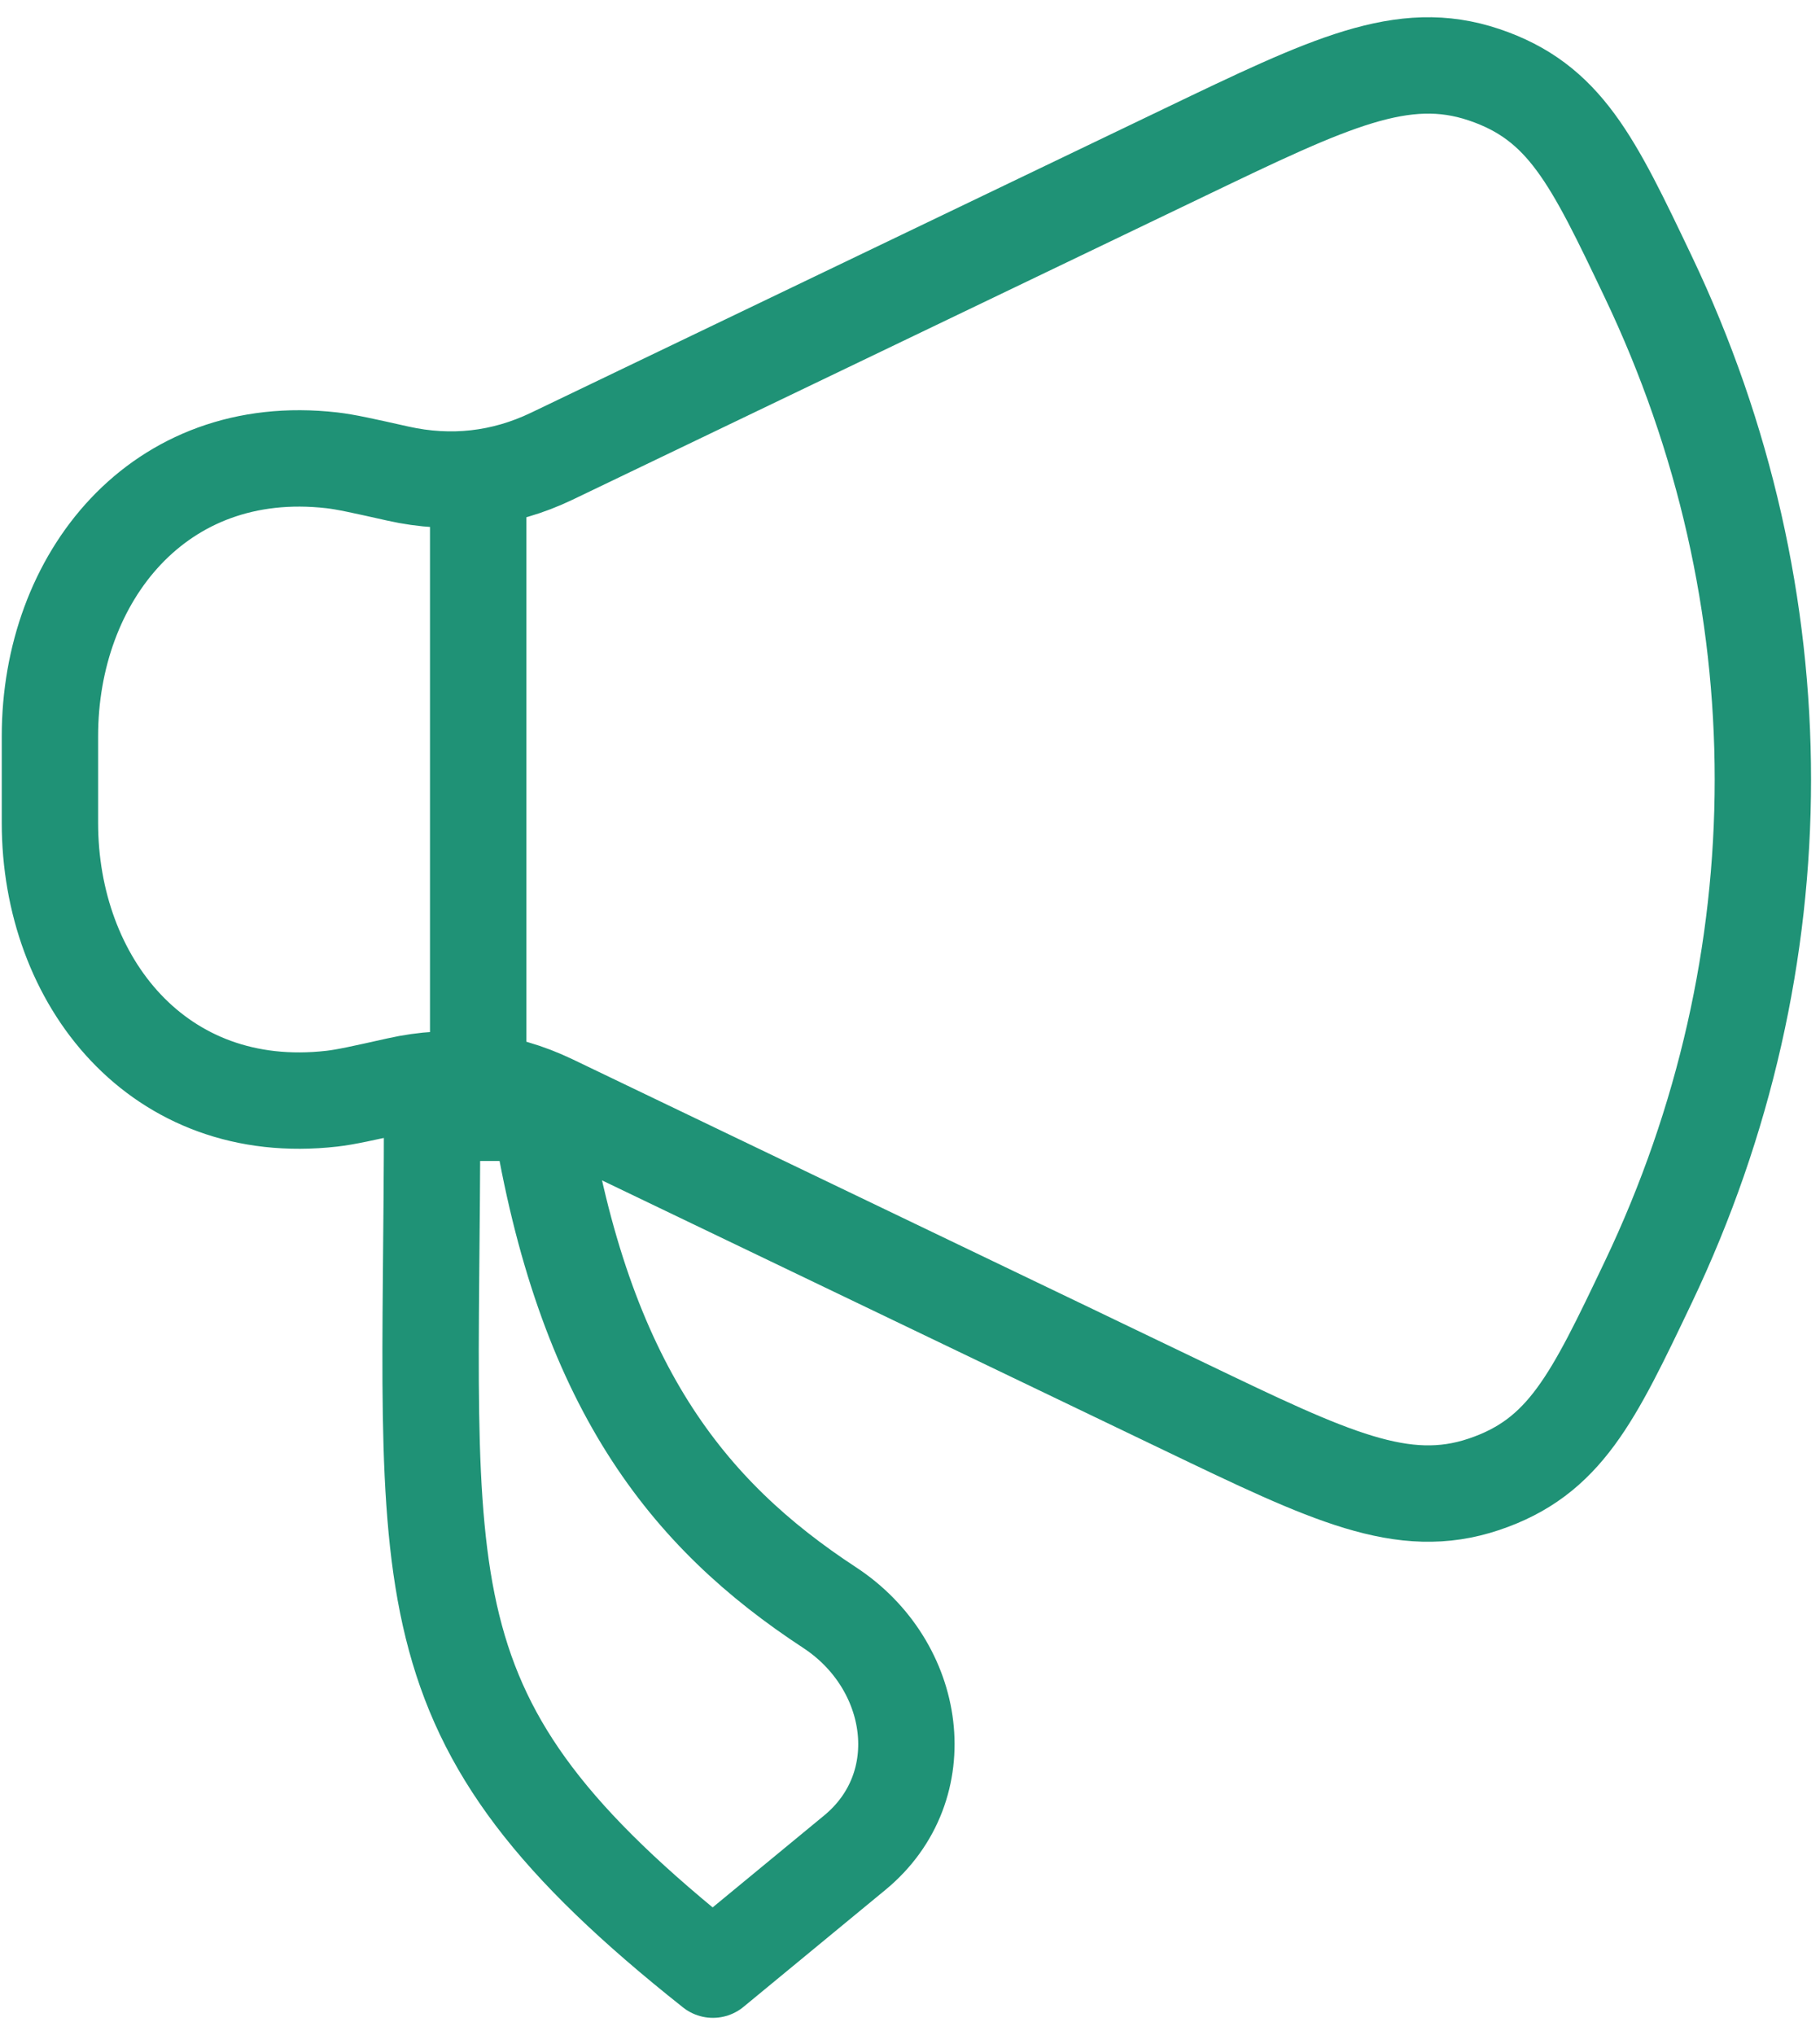
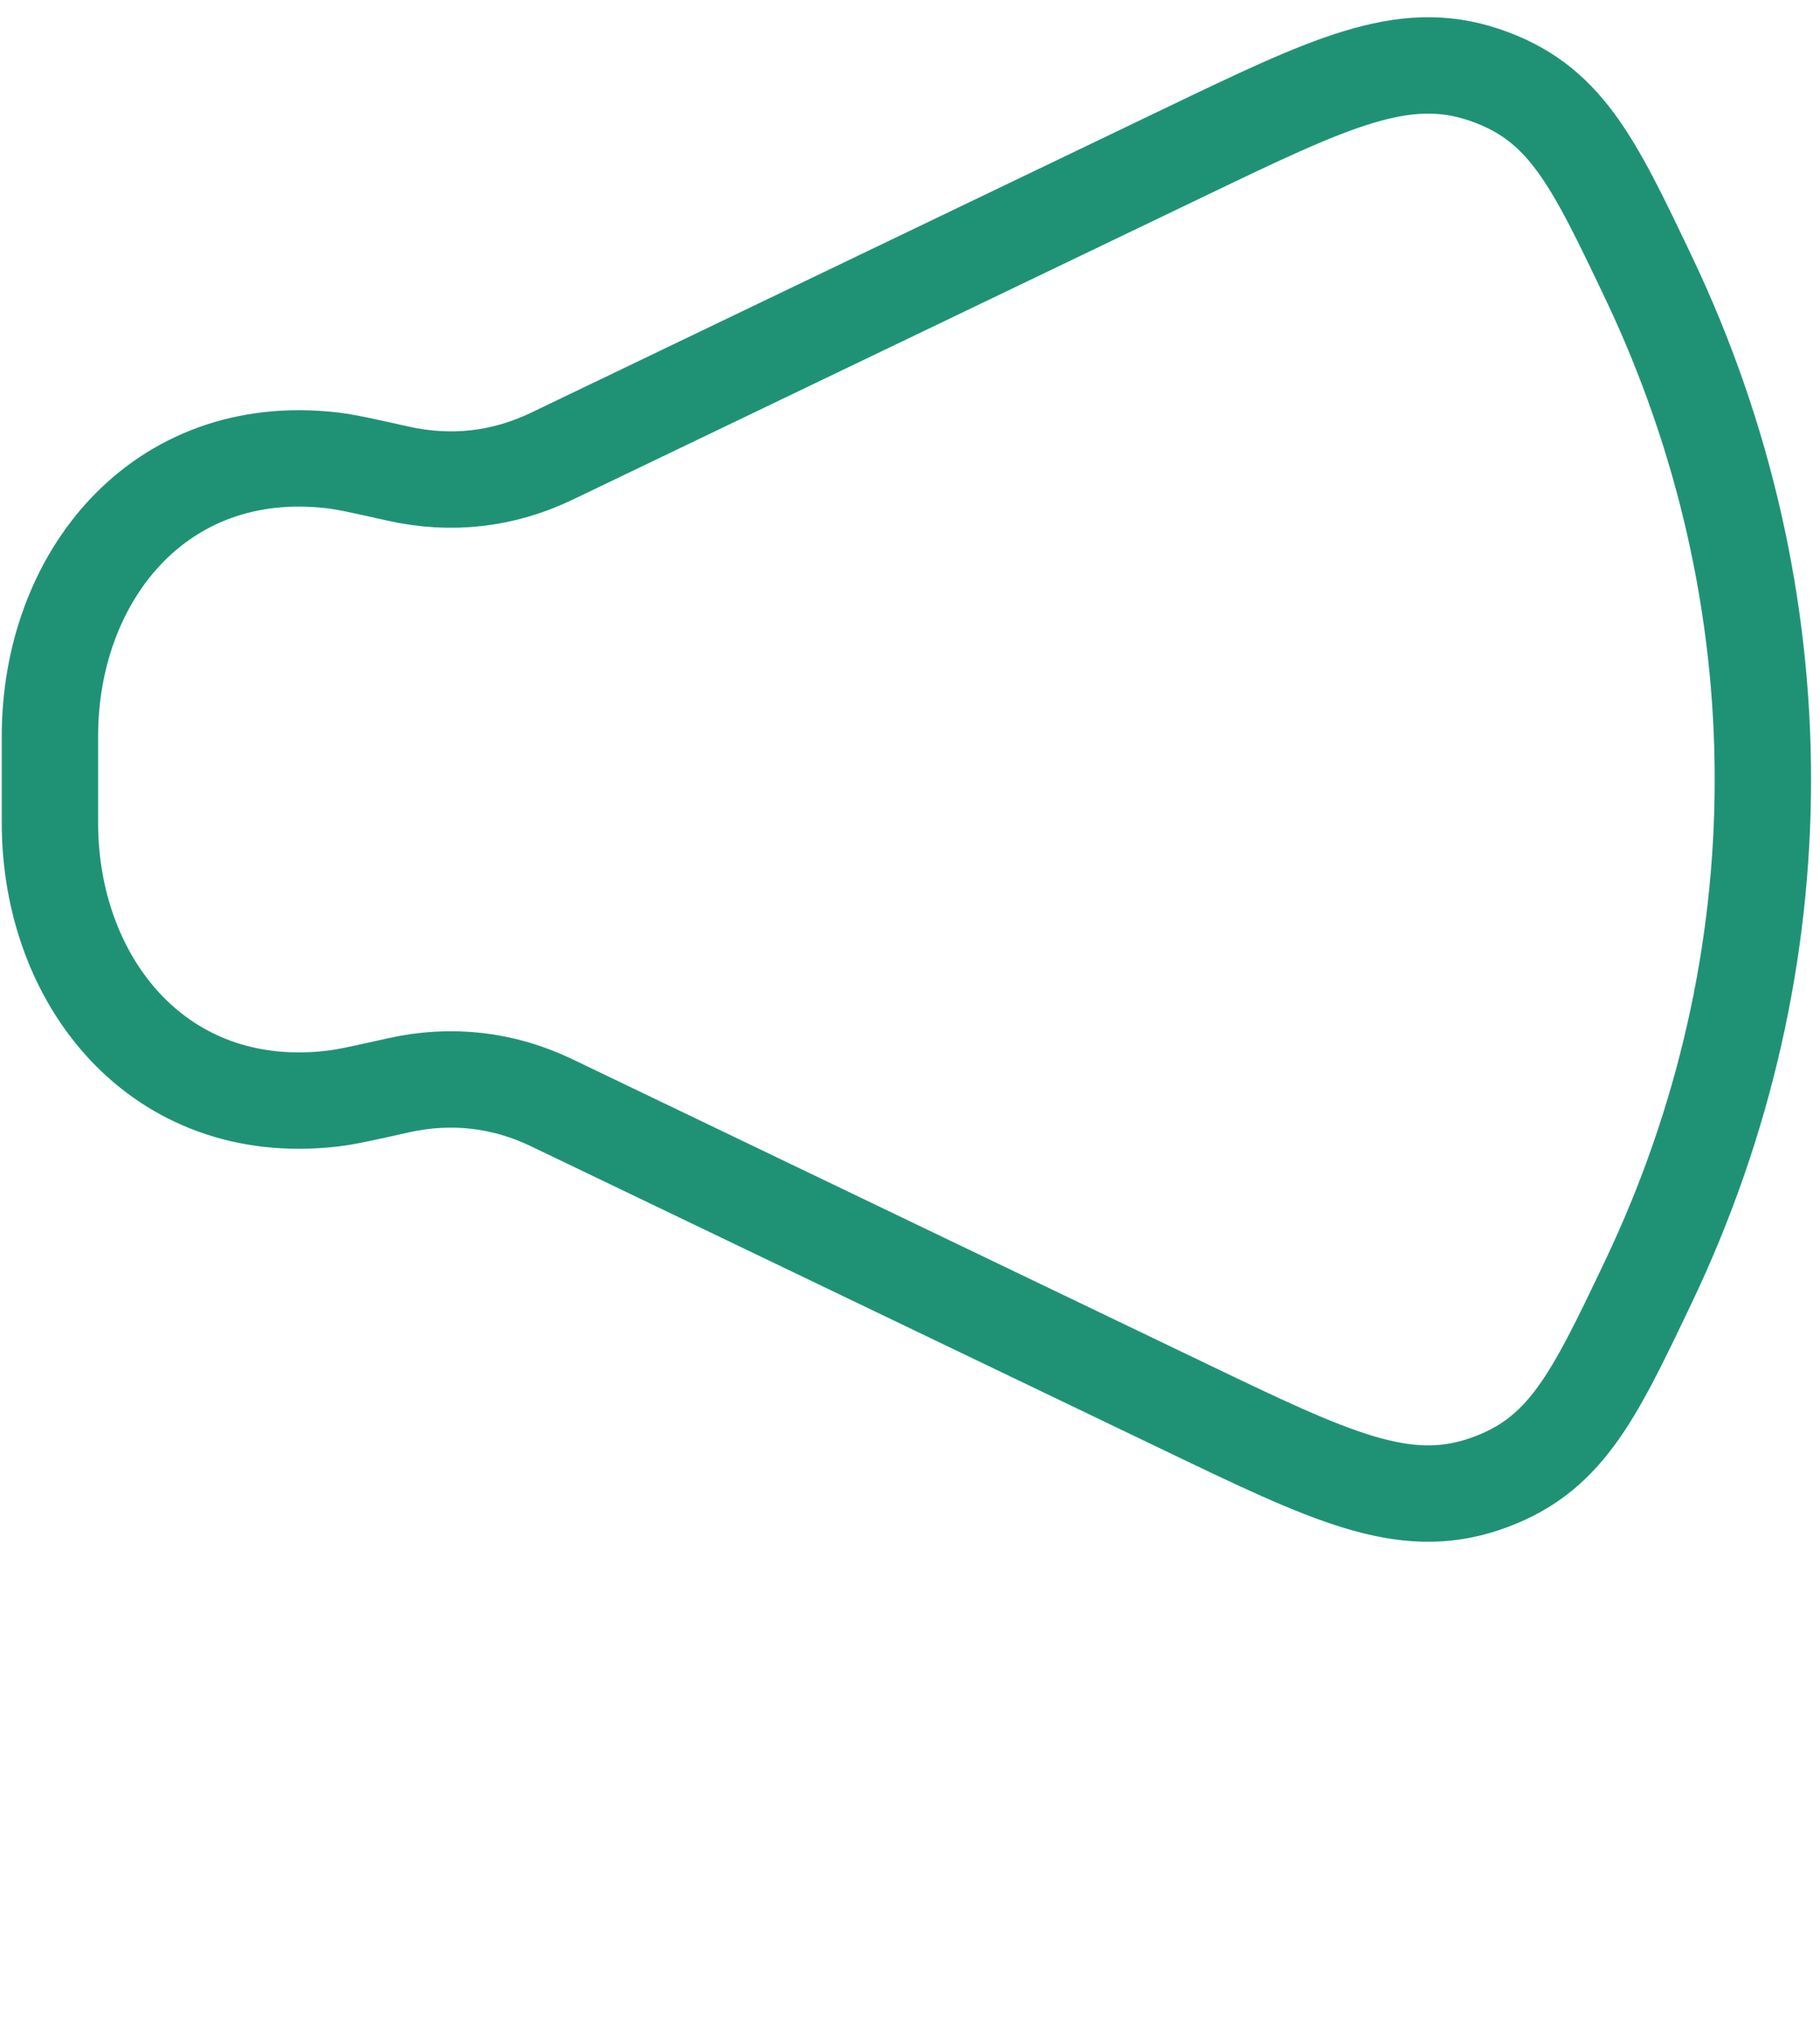
<svg xmlns="http://www.w3.org/2000/svg" width="85" height="95" viewBox="0 0 85 95" fill="none">
  <path d="M55.338 7.104L25.77 21.297C23.494 22.389 21.063 22.663 18.584 22.108C16.962 21.744 16.151 21.563 15.498 21.488C7.387 20.562 2.332 26.981 2.332 34.362V38.413C2.332 45.795 7.387 52.214 15.498 51.288C16.151 51.213 16.962 51.032 18.584 50.669C21.063 50.113 23.494 50.387 25.77 51.479L55.338 65.672C62.125 68.931 65.519 70.56 69.303 69.29C73.086 68.02 74.385 65.295 76.983 59.846C84.115 44.882 84.115 27.894 76.983 12.93C74.385 7.481 73.086 4.756 69.303 3.486C65.519 2.216 62.125 3.846 55.338 7.104Z" stroke="#1F9276" stroke-width="4.5" stroke-linecap="round" stroke-linejoin="round" />
-   <path d="M39.923 86.483L33.295 91.945C18.355 80.096 20.18 74.445 20.18 51.945H25.219C27.264 64.66 32.088 70.683 38.744 75.043C42.844 77.728 43.689 83.379 39.923 86.483Z" stroke="#1F9276" stroke-width="4.5" stroke-linecap="round" stroke-linejoin="round" />
-   <path d="M22.332 49.721V23.055" stroke="#1F9276" stroke-width="4.5" stroke-linecap="round" stroke-linejoin="round" />
</svg>